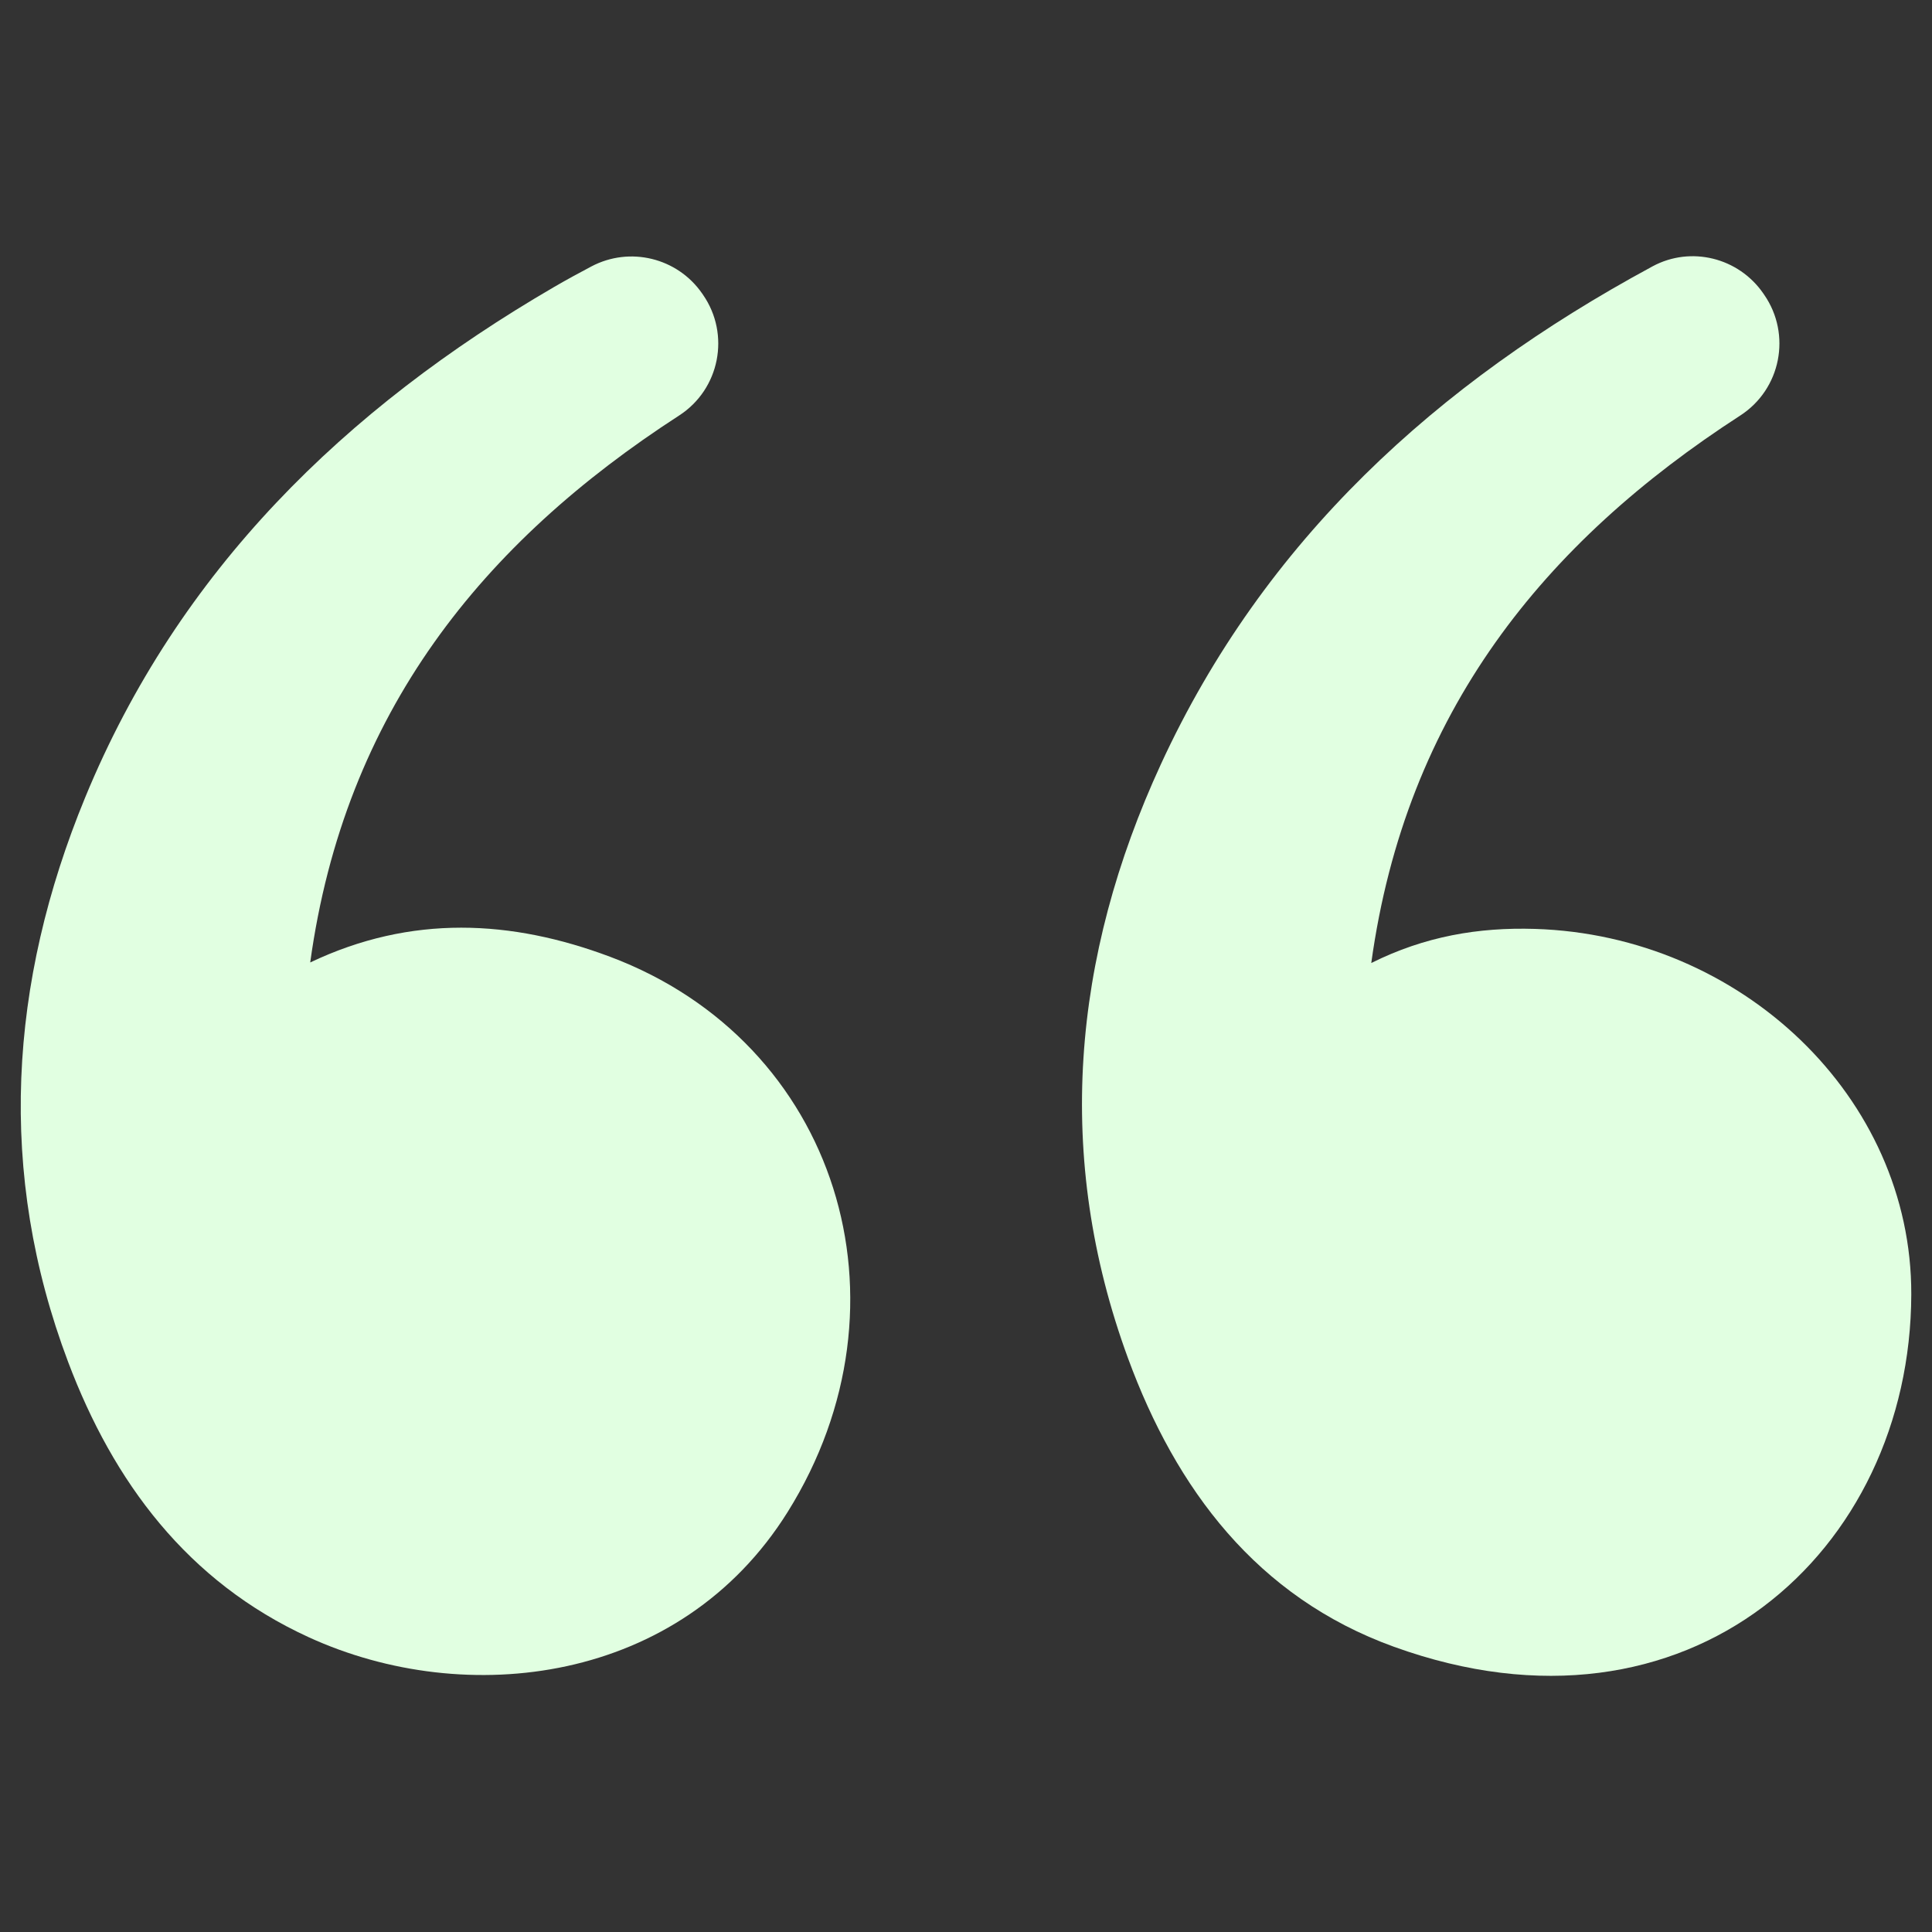
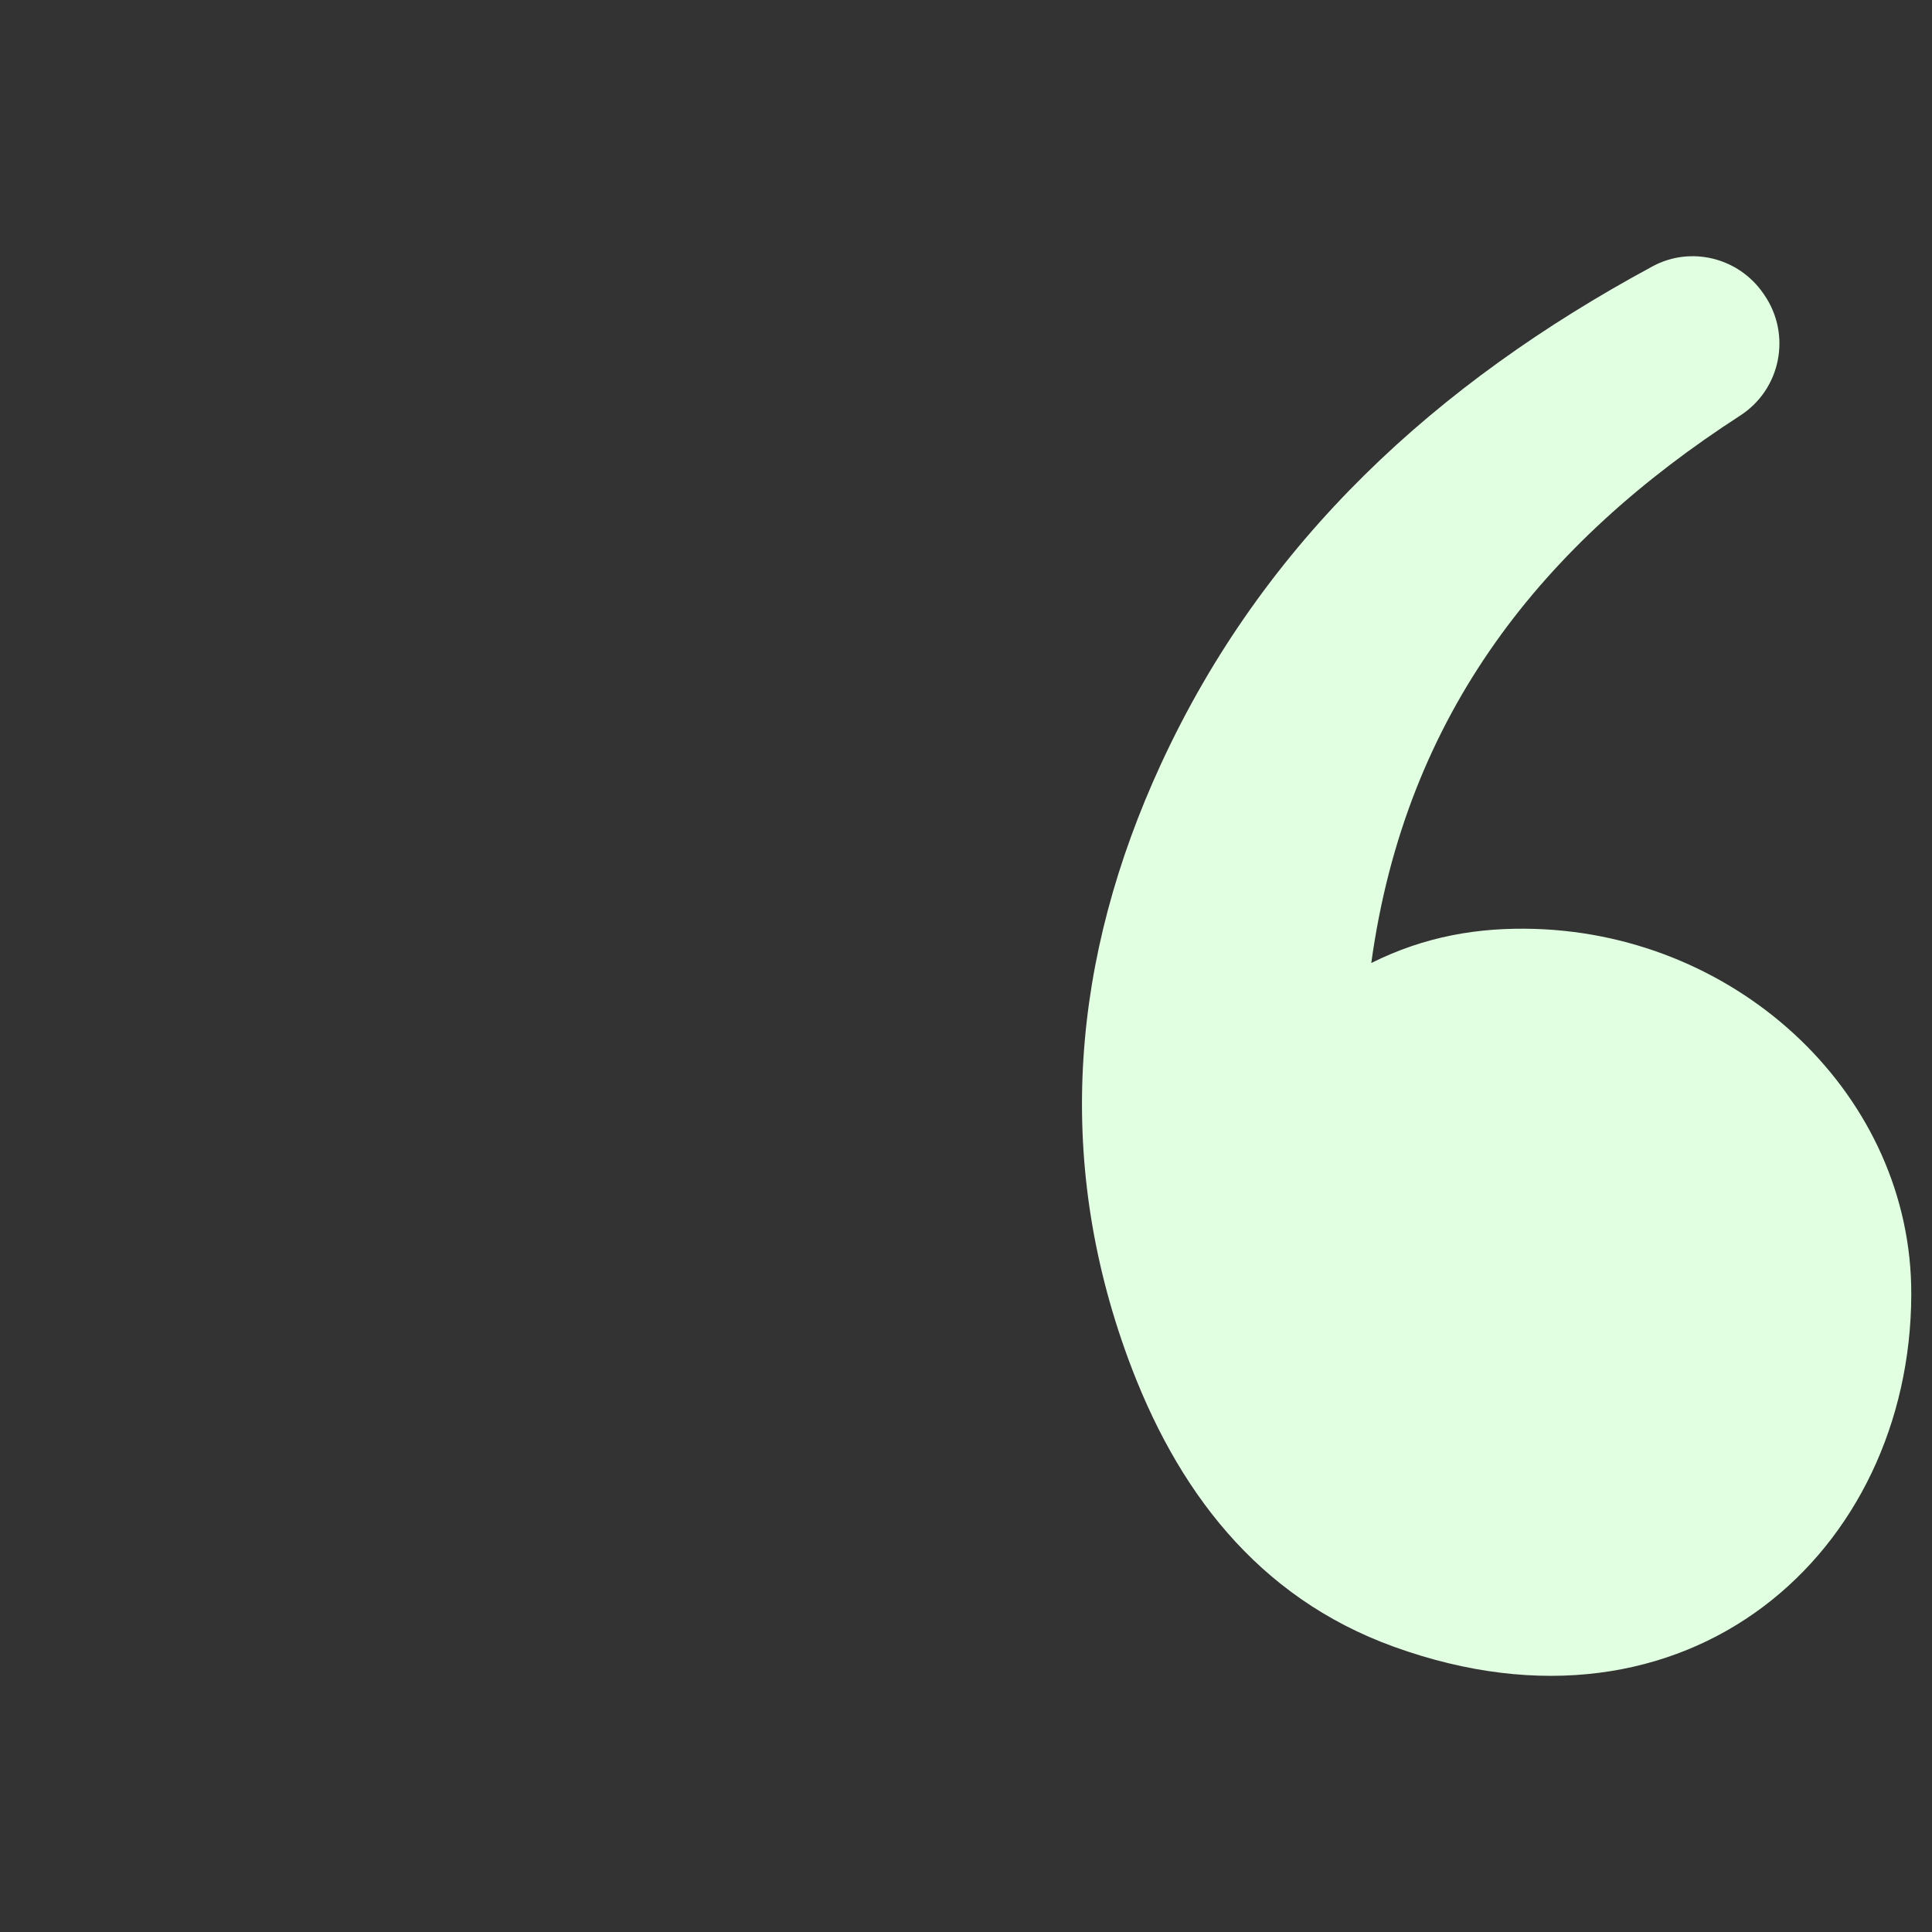
<svg xmlns="http://www.w3.org/2000/svg" id="Ebene_1" data-name="Ebene 1" viewBox="0 0 512 512">
  <rect x="0" y="0" width="512" height="512" fill="#333333" stroke="none" />
  <defs>
    <style>
      .cls-1 {
        fill: #e1ffe1;
        stroke-width: 0px;
      }
    </style>
  </defs>
-   <path class="cls-1" d="m186.06,77.75c.08.12.17.24.25.37,7.29,10.54,4.43,25.03-6.33,31.99-51.99,33.64-88.63,78.59-97.77,144.95,26.83-12.78,53.4-11.29,79.46-1.51,60.3,22.63,81.67,91.76,47.08,147.12-28.5,45.63-85.3,52.29-126.92,33.22-32.24-14.77-51.79-41.22-63.77-72.94-18.93-50.12-15.7-100.56,4.52-149.64,24.76-60.09,68.83-103,124.2-135.22,3.26-1.9,6.57-3.7,9.94-5.48,10.18-5.38,22.78-2.31,29.34,7.15Z" />
  <path class="cls-1" d="m467.26,77.72c.09.13.17.25.26.38,7.3,10.54,4.44,25.04-6.32,32.01-51.97,33.62-88.62,78.6-97.8,145.1,14.19-7.09,28.45-9.5,43.37-9.04,54.57,1.68,99.87,44.52,99.74,96.85-.17,68.16-58.99,121.61-137.08,93.4-36.41-13.15-57.79-41.88-70.49-76.46-19.56-53.29-14.85-106.34,8.72-157.46,27.37-59.36,73.21-101.04,129.93-131.72.13-.07.26-.14.38-.21,10.13-5.45,22.75-2.3,29.29,7.15Z" />
</svg>